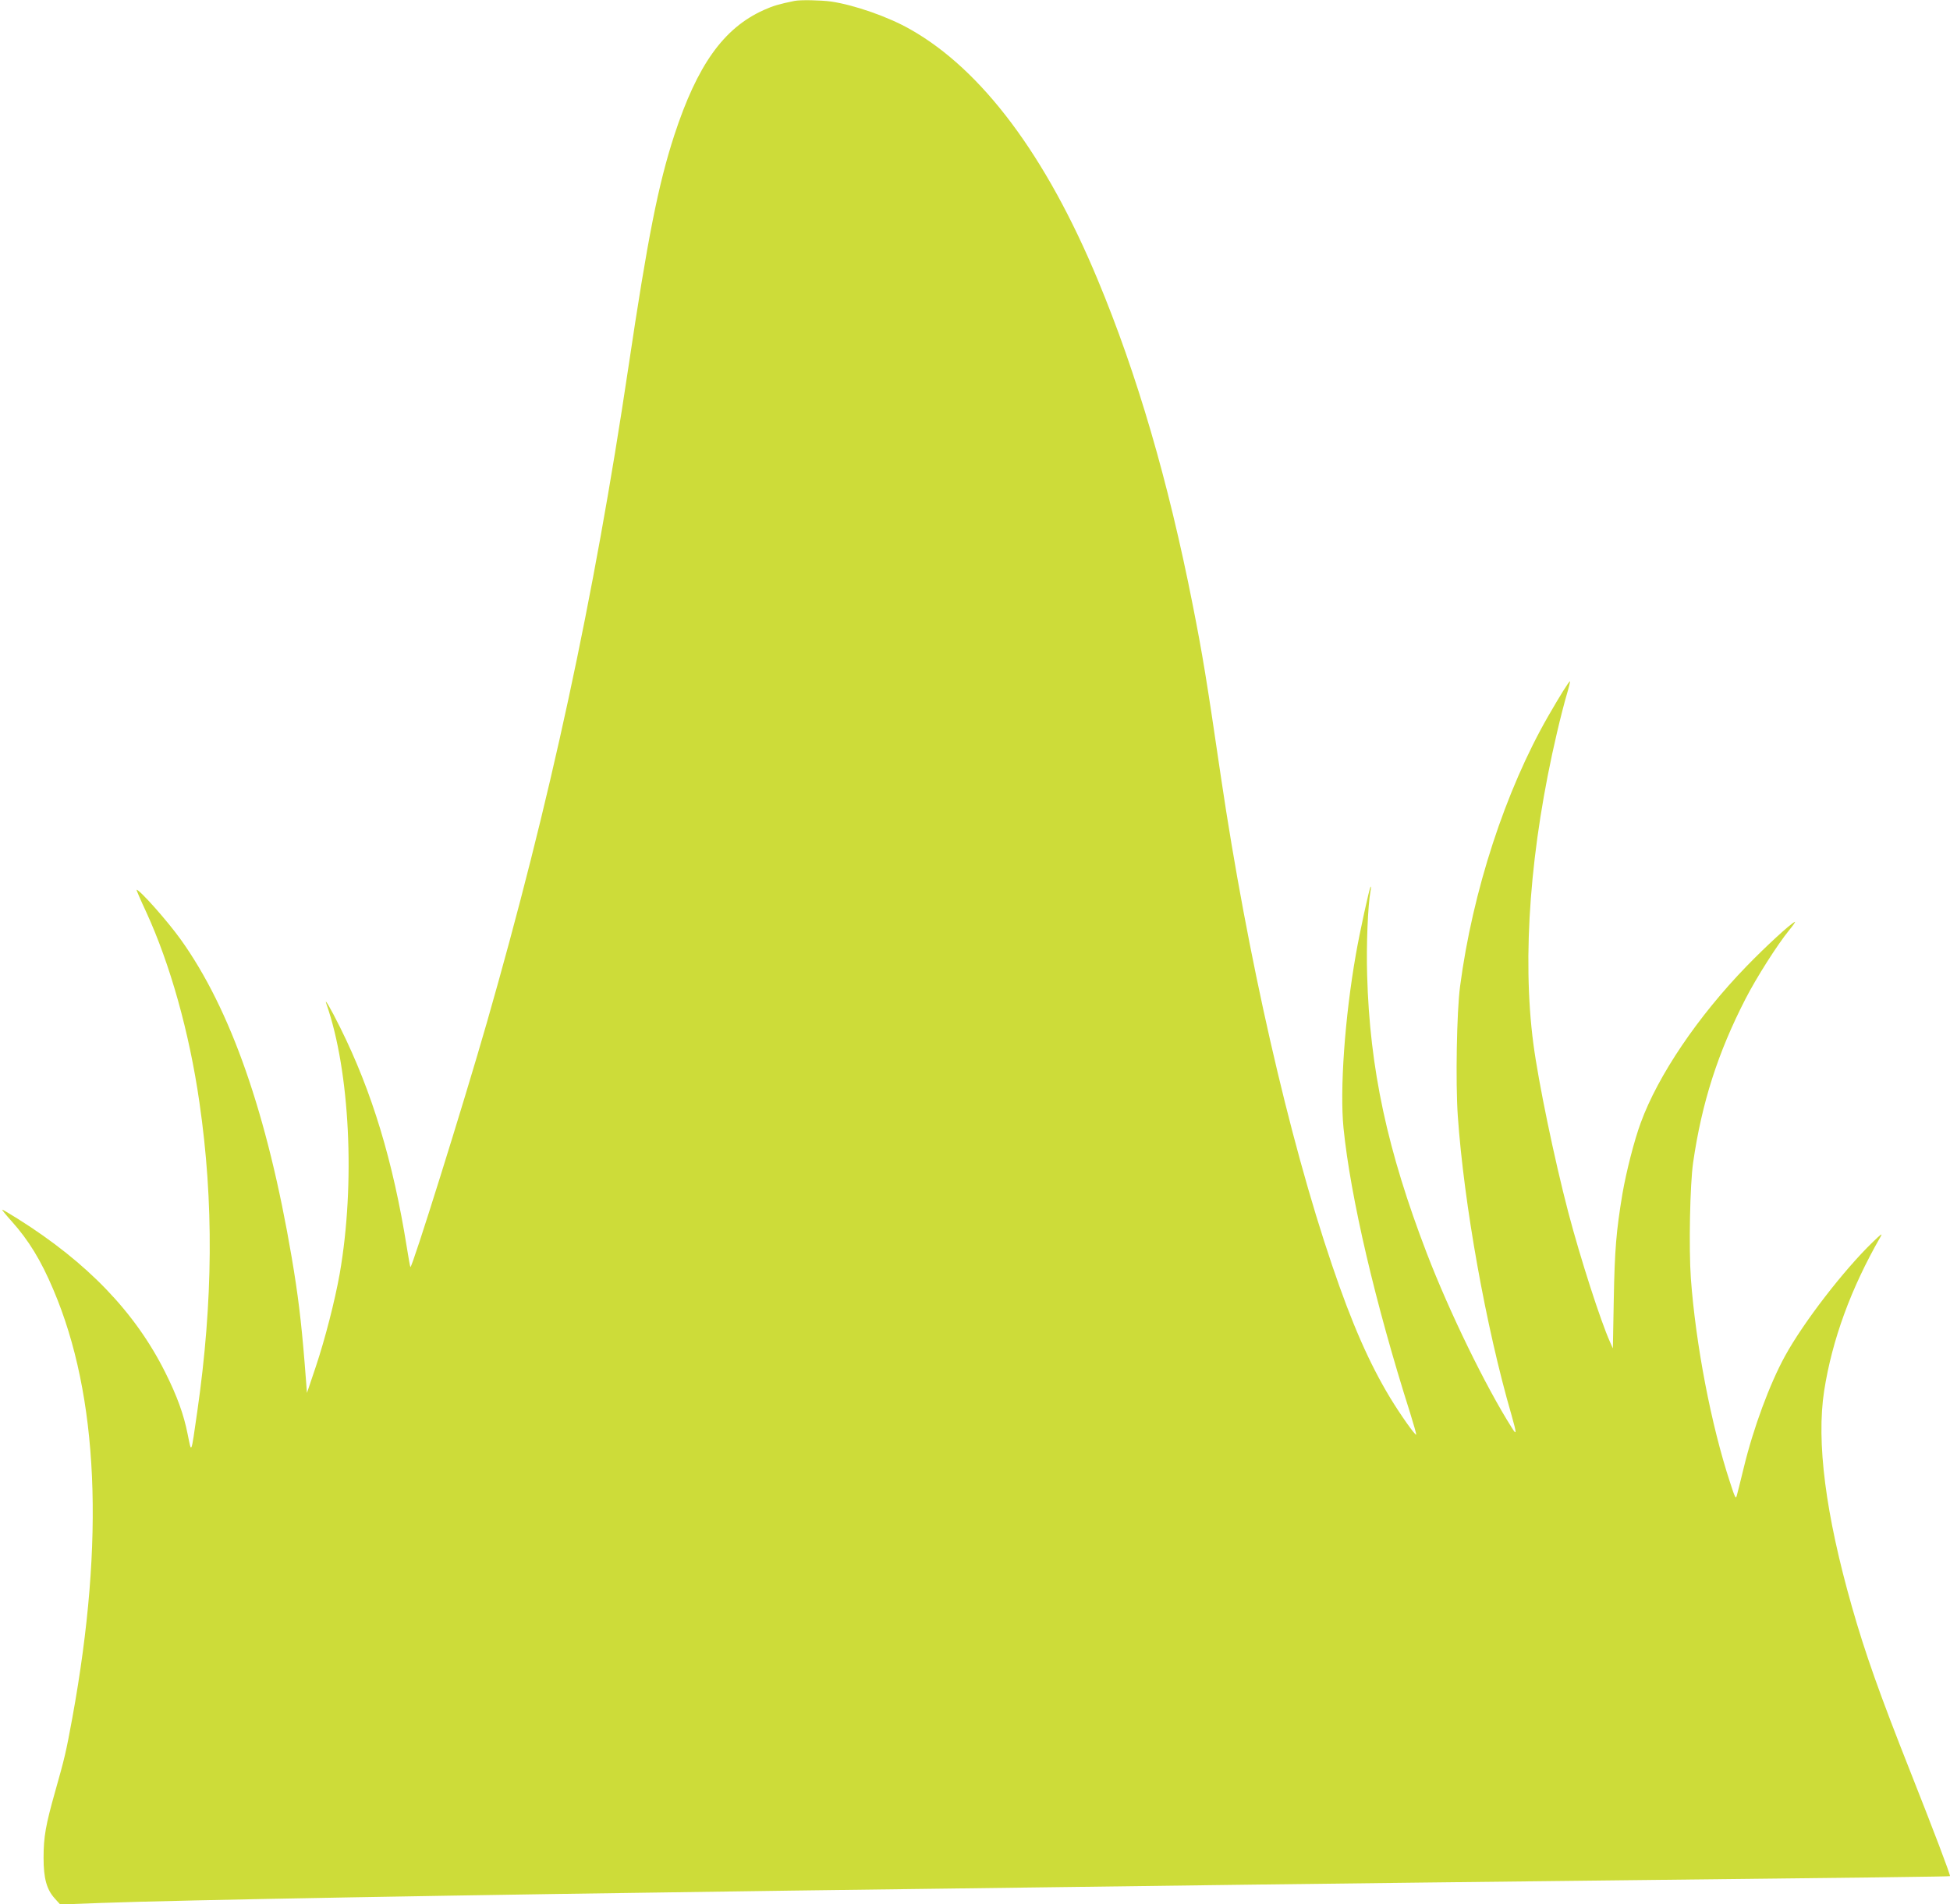
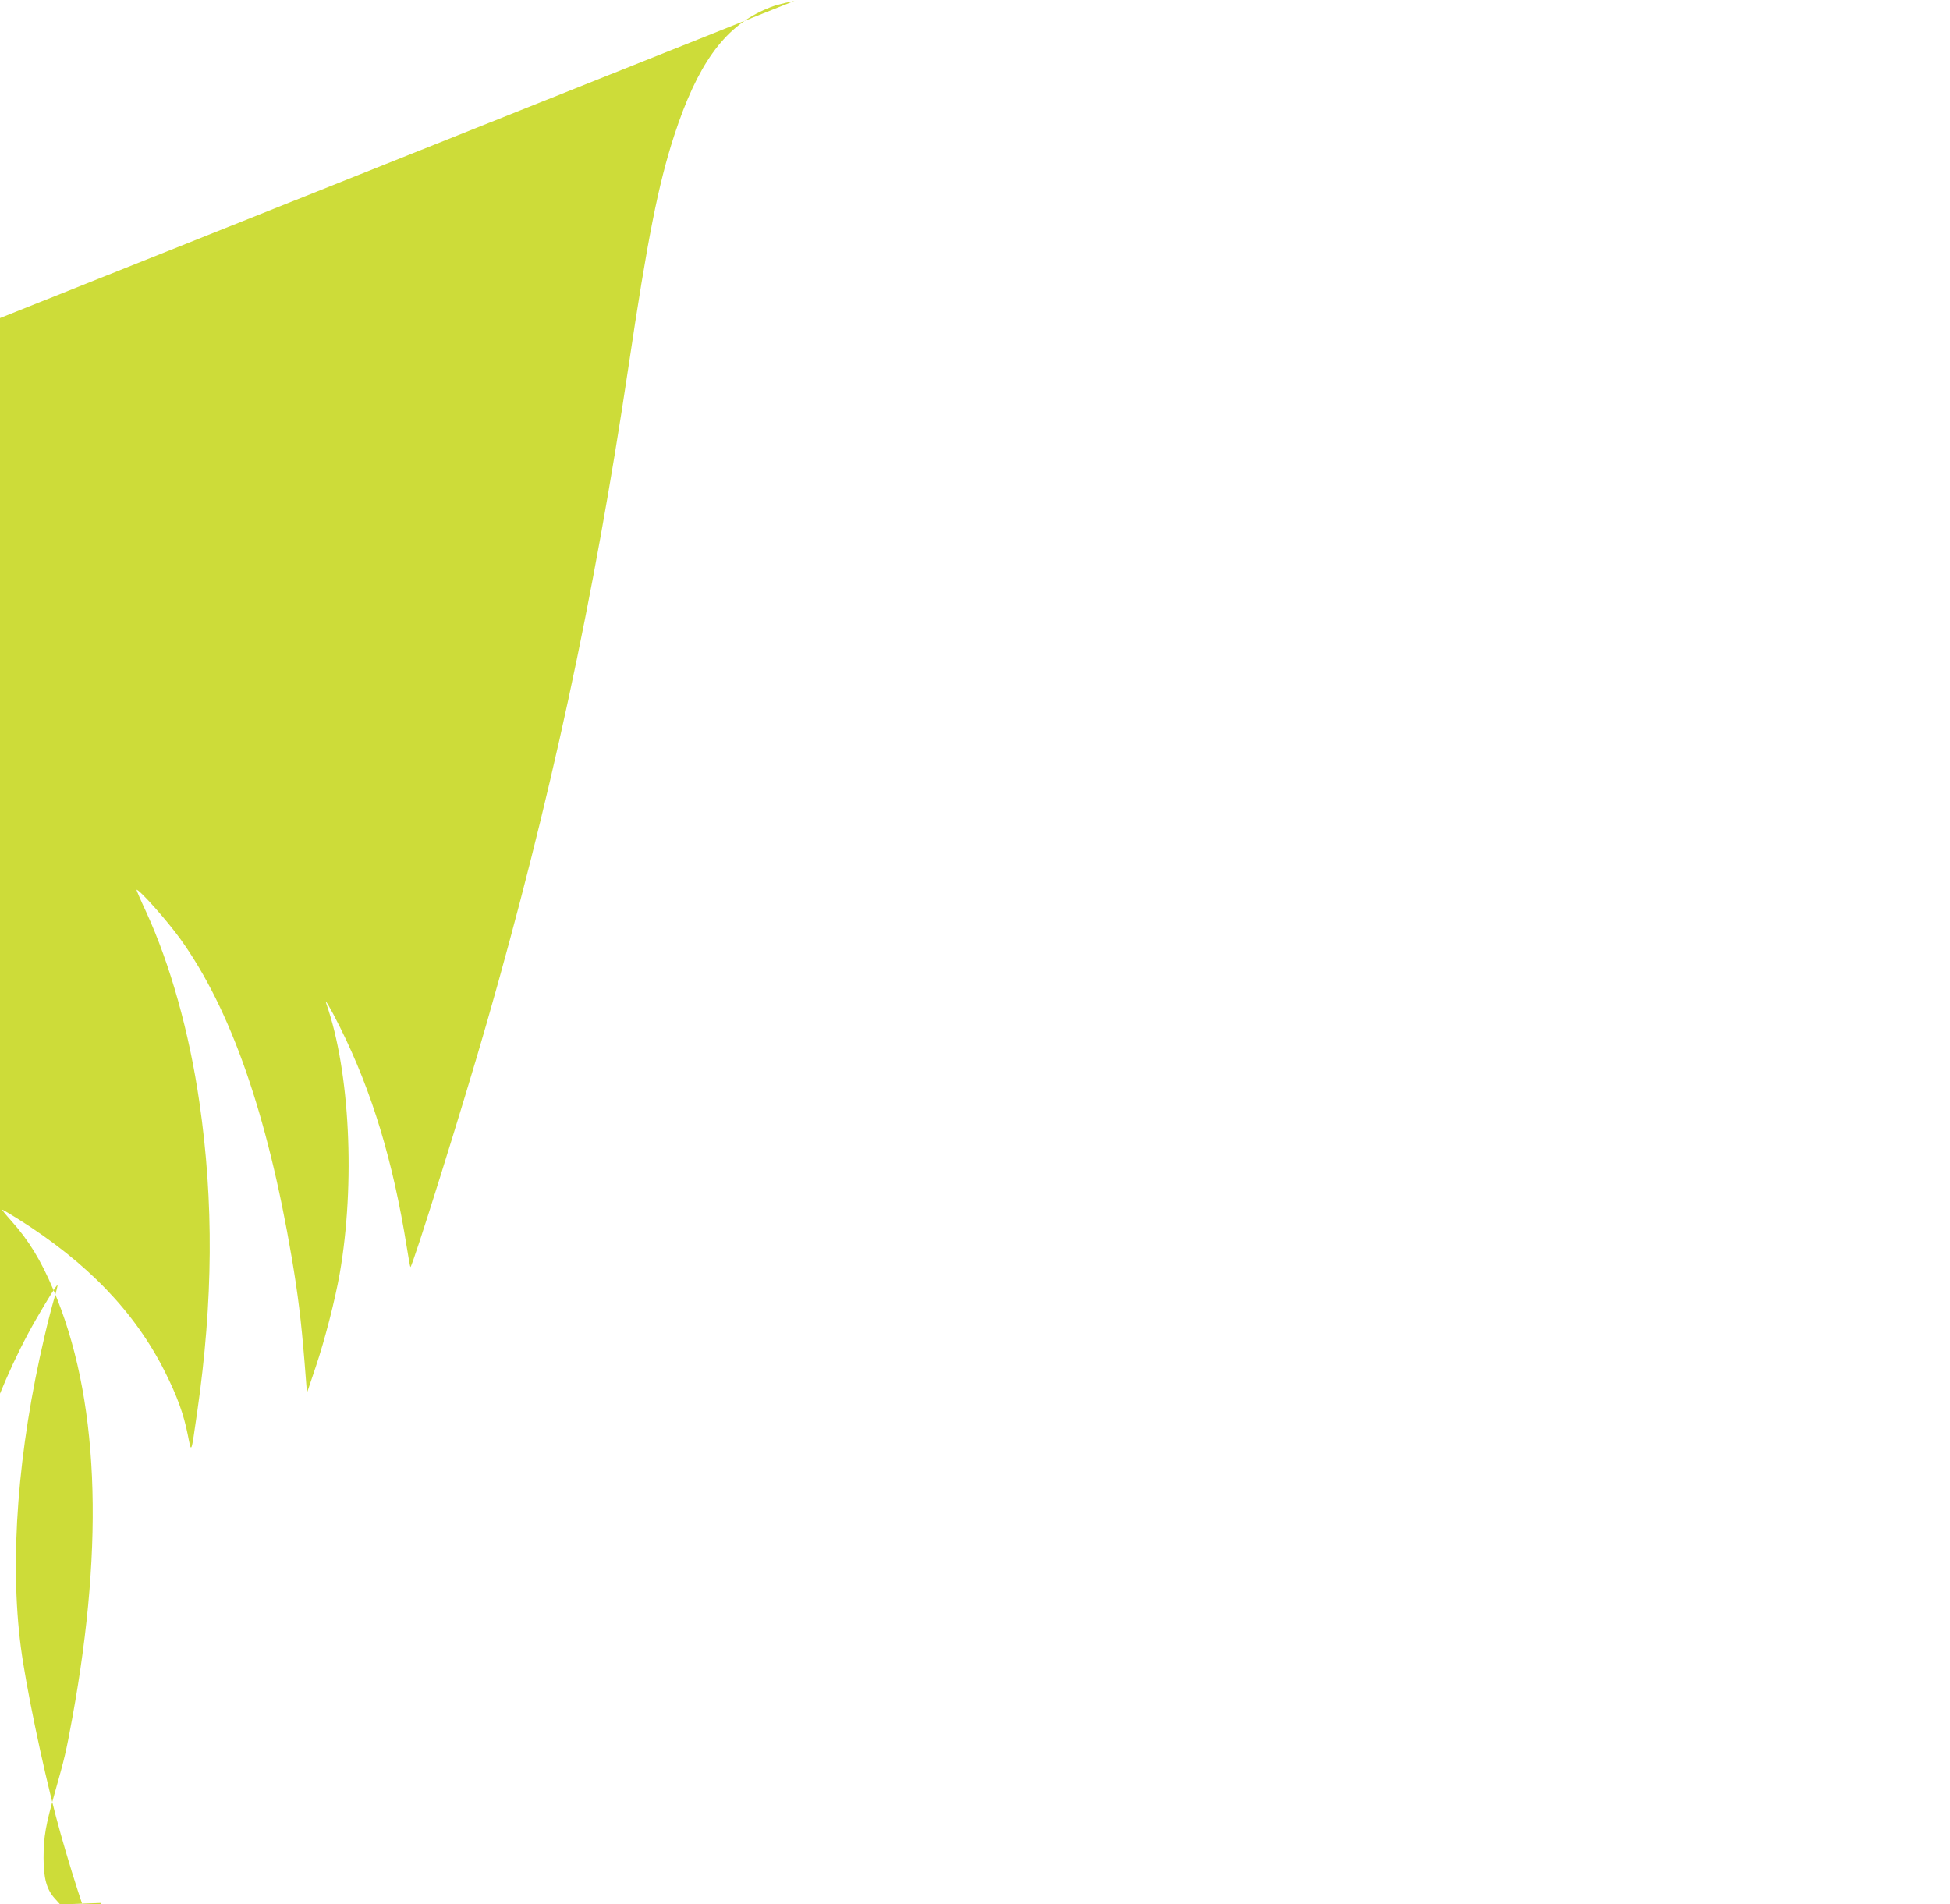
<svg xmlns="http://www.w3.org/2000/svg" version="1.0" width="1280pt" height="1250pt" viewBox="0 0 1280 1250" preserveAspectRatio="xMidYMid meet">
  <g transform="translate(0,1250) scale(0.1,-0.1)" fill="#cddc39" stroke="none">
-     <path d="M5215 12494 c-102 -21 -140 -32 -202 -60 -264 -119 -436 -361 -587 -822 -105 -323 -175 -675 -301 -1522 -228 -1529 -514 -2854 -930 -4305 -154 -537 -491 -1613 -501 -1602 -2 2 -13 61 -24 132 -90 563 -228 1020 -437 1440 -66 133 -108 203 -90 154 154 -441 190 -1178 87 -1769 -32 -179 -96 -429 -158 -614 l-57 -169 -16 204 c-22 270 -43 442 -84 684 -160 941 -400 1630 -730 2090 -87 121 -268 325 -289 325 -2 0 26 -66 64 -147 157 -342 283 -790 349 -1249 95 -652 90 -1306 -14 -2029 -42 -291 -37 -278 -63 -150 -26 131 -69 250 -147 406 -197 395 -511 721 -967 1008 -54 34 -100 61 -104 61 -3 0 25 -35 63 -77 111 -124 192 -256 273 -448 297 -697 338 -1642 125 -2810 -42 -229 -50 -262 -113 -485 -62 -219 -76 -297 -76 -435 0 -134 20 -207 73 -266 l36 -40 270 10 c505 19 2366 52 4530 81 2646 35 3687 48 5210 65 1904 21 2395 27 2395 30 0 17 -107 298 -260 685 -202 510 -298 781 -384 1084 -173 607 -234 1082 -182 1417 52 333 175 671 369 1009 16 29 7 22 -52 -35 -189 -183 -453 -525 -574 -746 -100 -182 -208 -473 -271 -734 -20 -82 -40 -163 -45 -180 -7 -27 -11 -20 -45 85 -125 380 -225 906 -257 1338 -14 202 -6 616 15 762 57 392 162 720 344 1074 72 140 208 354 286 450 27 32 43 57 38 55 -26 -9 -194 -164 -317 -291 -321 -331 -582 -718 -695 -1028 -43 -116 -95 -321 -120 -465 -41 -246 -51 -368 -57 -693 l-6 -323 -19 43 c-62 138 -194 548 -273 848 -92 351 -197 858 -230 1110 -75 573 -20 1293 155 2040 21 91 50 203 64 250 14 46 23 86 22 88 -5 4 -67 -96 -143 -228 -281 -489 -497 -1150 -579 -1775 -22 -166 -30 -631 -15 -848 40 -579 185 -1388 352 -1963 36 -127 36 -140 1 -83 -172 272 -408 757 -555 1139 -261 679 -376 1215 -393 1830 -6 197 5 458 22 550 4 19 4 33 1 30 -8 -7 -73 -306 -97 -445 -73 -416 -106 -888 -81 -1140 46 -454 208 -1149 437 -1869 24 -77 42 -141 40 -143 -6 -7 -103 130 -171 242 -136 225 -252 488 -381 870 -285 837 -555 2027 -729 3200 -95 648 -121 806 -186 1135 -160 811 -365 1514 -624 2135 -339 815 -760 1377 -1229 1642 -145 83 -370 161 -521 183 -68 9 -200 12 -240 4z" />
+     <path d="M5215 12494 c-102 -21 -140 -32 -202 -60 -264 -119 -436 -361 -587 -822 -105 -323 -175 -675 -301 -1522 -228 -1529 -514 -2854 -930 -4305 -154 -537 -491 -1613 -501 -1602 -2 2 -13 61 -24 132 -90 563 -228 1020 -437 1440 -66 133 -108 203 -90 154 154 -441 190 -1178 87 -1769 -32 -179 -96 -429 -158 -614 l-57 -169 -16 204 c-22 270 -43 442 -84 684 -160 941 -400 1630 -730 2090 -87 121 -268 325 -289 325 -2 0 26 -66 64 -147 157 -342 283 -790 349 -1249 95 -652 90 -1306 -14 -2029 -42 -291 -37 -278 -63 -150 -26 131 -69 250 -147 406 -197 395 -511 721 -967 1008 -54 34 -100 61 -104 61 -3 0 25 -35 63 -77 111 -124 192 -256 273 -448 297 -697 338 -1642 125 -2810 -42 -229 -50 -262 -113 -485 -62 -219 -76 -297 -76 -435 0 -134 20 -207 73 -266 l36 -40 270 10 l-6 -323 -19 43 c-62 138 -194 548 -273 848 -92 351 -197 858 -230 1110 -75 573 -20 1293 155 2040 21 91 50 203 64 250 14 46 23 86 22 88 -5 4 -67 -96 -143 -228 -281 -489 -497 -1150 -579 -1775 -22 -166 -30 -631 -15 -848 40 -579 185 -1388 352 -1963 36 -127 36 -140 1 -83 -172 272 -408 757 -555 1139 -261 679 -376 1215 -393 1830 -6 197 5 458 22 550 4 19 4 33 1 30 -8 -7 -73 -306 -97 -445 -73 -416 -106 -888 -81 -1140 46 -454 208 -1149 437 -1869 24 -77 42 -141 40 -143 -6 -7 -103 130 -171 242 -136 225 -252 488 -381 870 -285 837 -555 2027 -729 3200 -95 648 -121 806 -186 1135 -160 811 -365 1514 -624 2135 -339 815 -760 1377 -1229 1642 -145 83 -370 161 -521 183 -68 9 -200 12 -240 4z" />
  </g>
</svg>